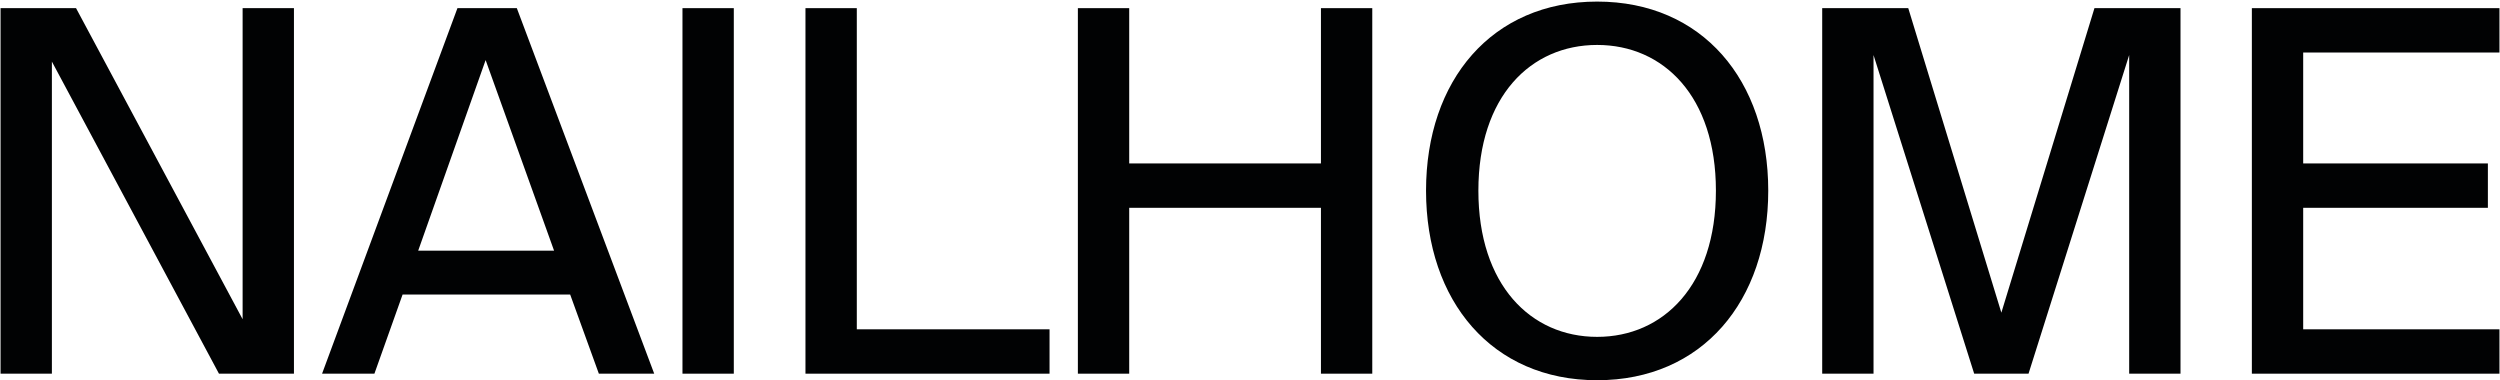
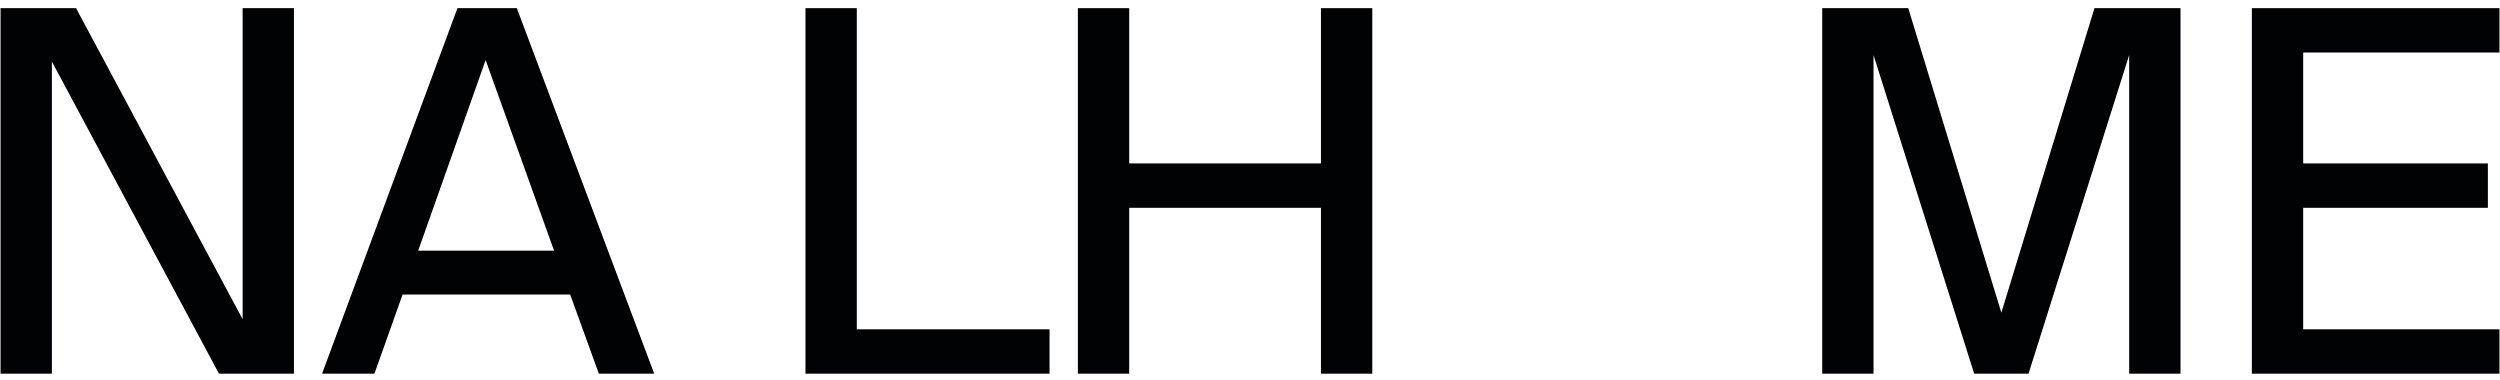
<svg xmlns="http://www.w3.org/2000/svg" width="1052" height="160" viewBox="0 0 1052 160" fill="none">
  <path d="M947.582 157.243V3.43H1051.77V22.099H969.182V68.774H1046.9V87.444H969.182V138.573H1051.77V157.243H947.582Z" fill="#010203" />
  <path d="M853.605 157.243H830.734L788.381 23.16V157.243H766.781V3.43H802.993L842.17 131.572L881.346 3.43H917.558V157.243H895.958V23.16L853.605 157.243Z" fill="#010203" />
-   <path d="M622.102 80.227C622.102 119.9 644.125 141.752 672.078 141.752C700.031 141.752 722.055 119.9 722.055 80.227C722.055 40.553 700.031 18.913 672.078 18.913C644.125 18.913 622.102 40.553 622.102 80.227ZM744.078 80.227C744.078 126.689 716.337 159.997 672.078 159.997C627.819 159.997 600.078 126.689 600.078 80.227C600.078 33.764 627.819 0.668 672.078 0.668C716.337 0.668 744.078 33.764 744.078 80.227Z" fill="#010203" />
  <path d="M555.853 3.43H577.453V157.243H555.853V87.444H475.17V157.243H453.57V3.43H475.17V68.774H555.853V3.43Z" fill="#010203" />
  <path d="M360.541 3.43V138.573H441.647V157.243H338.941V3.43H360.541Z" fill="#010203" />
-   <path d="M308.784 3.43V157.243H287.184V3.43H308.784Z" fill="#010203" />
  <path d="M135.527 157.243L192.492 3.43H217.48L275.292 157.243H251.998L239.927 123.934H169.41L157.551 157.243H135.527ZM204.351 25.282L175.974 105.477H233.151L204.351 25.282Z" fill="#010203" />
  <path d="M123.693 157.243H92.14L21.834 25.918V157.243H0.234V3.43H31.999L102.093 134.33V3.43H123.693V157.243Z" fill="#010203" />
</svg>